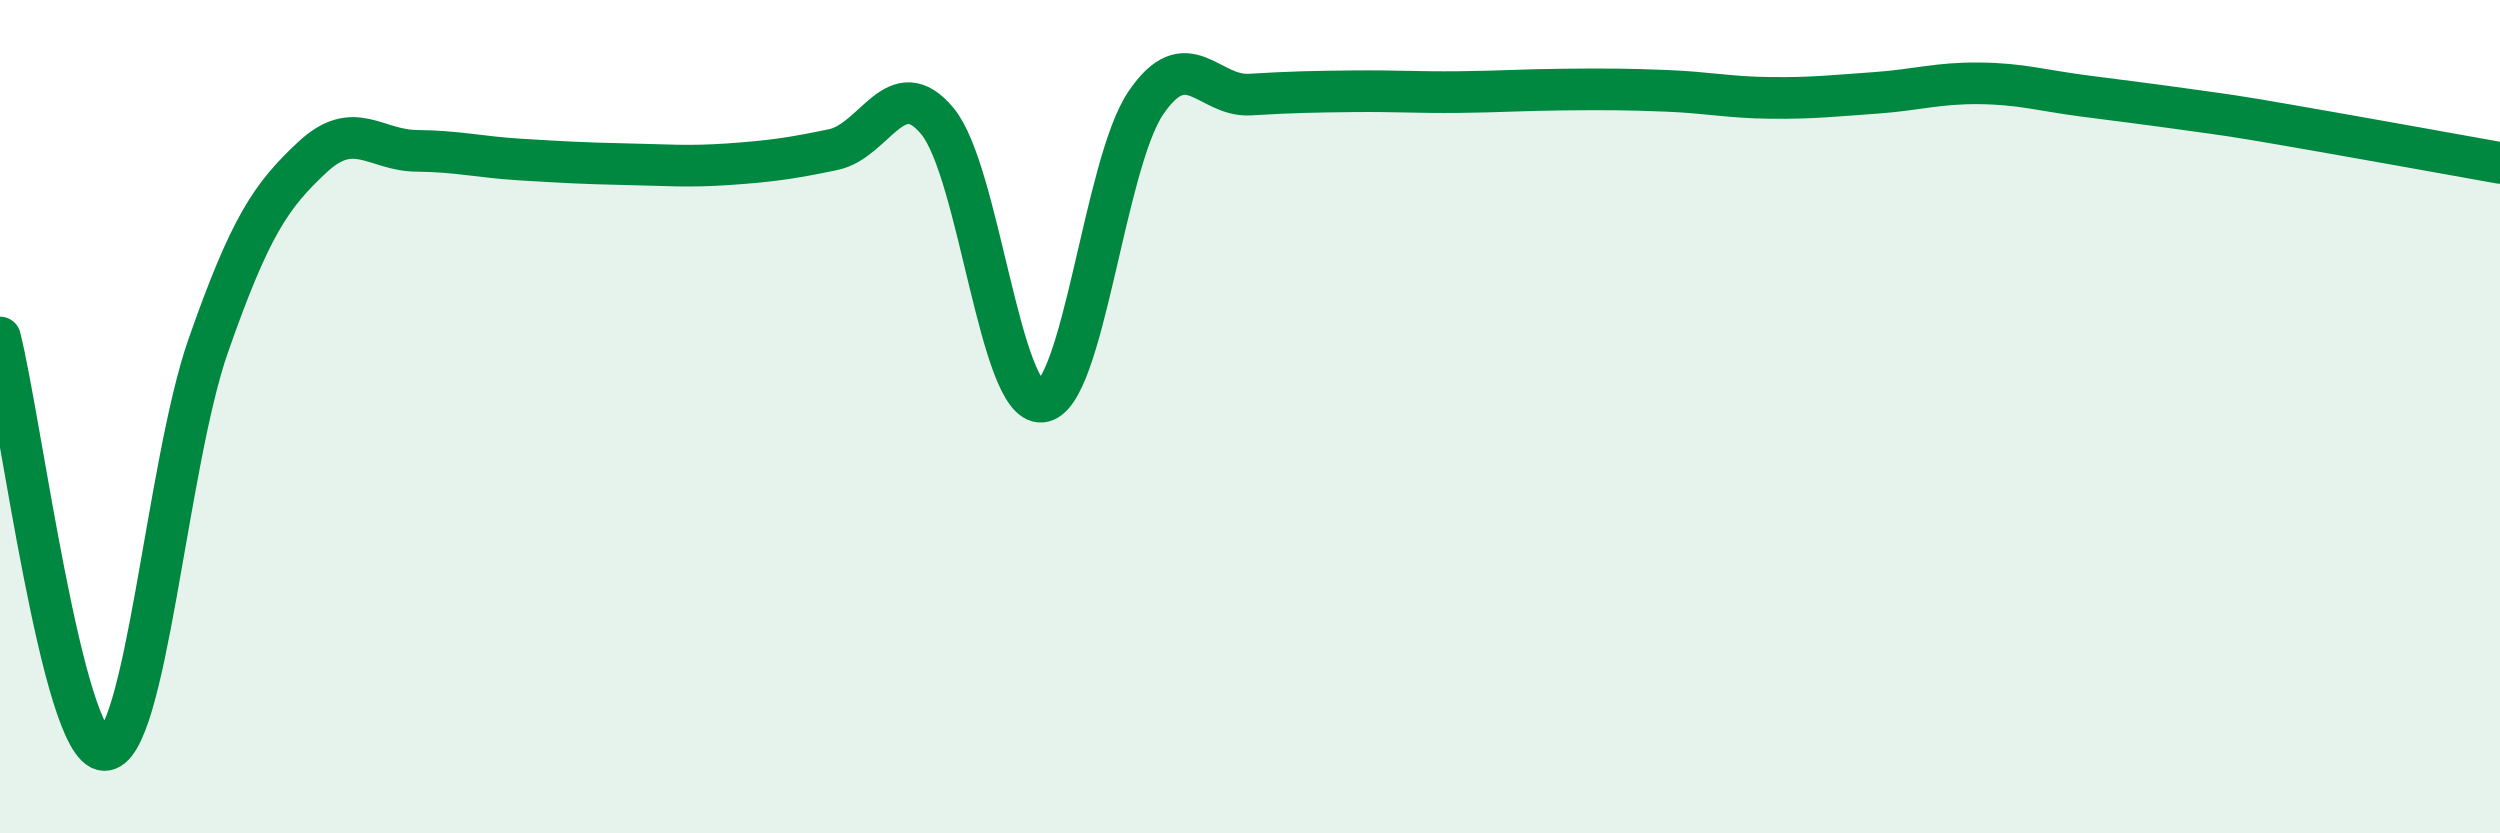
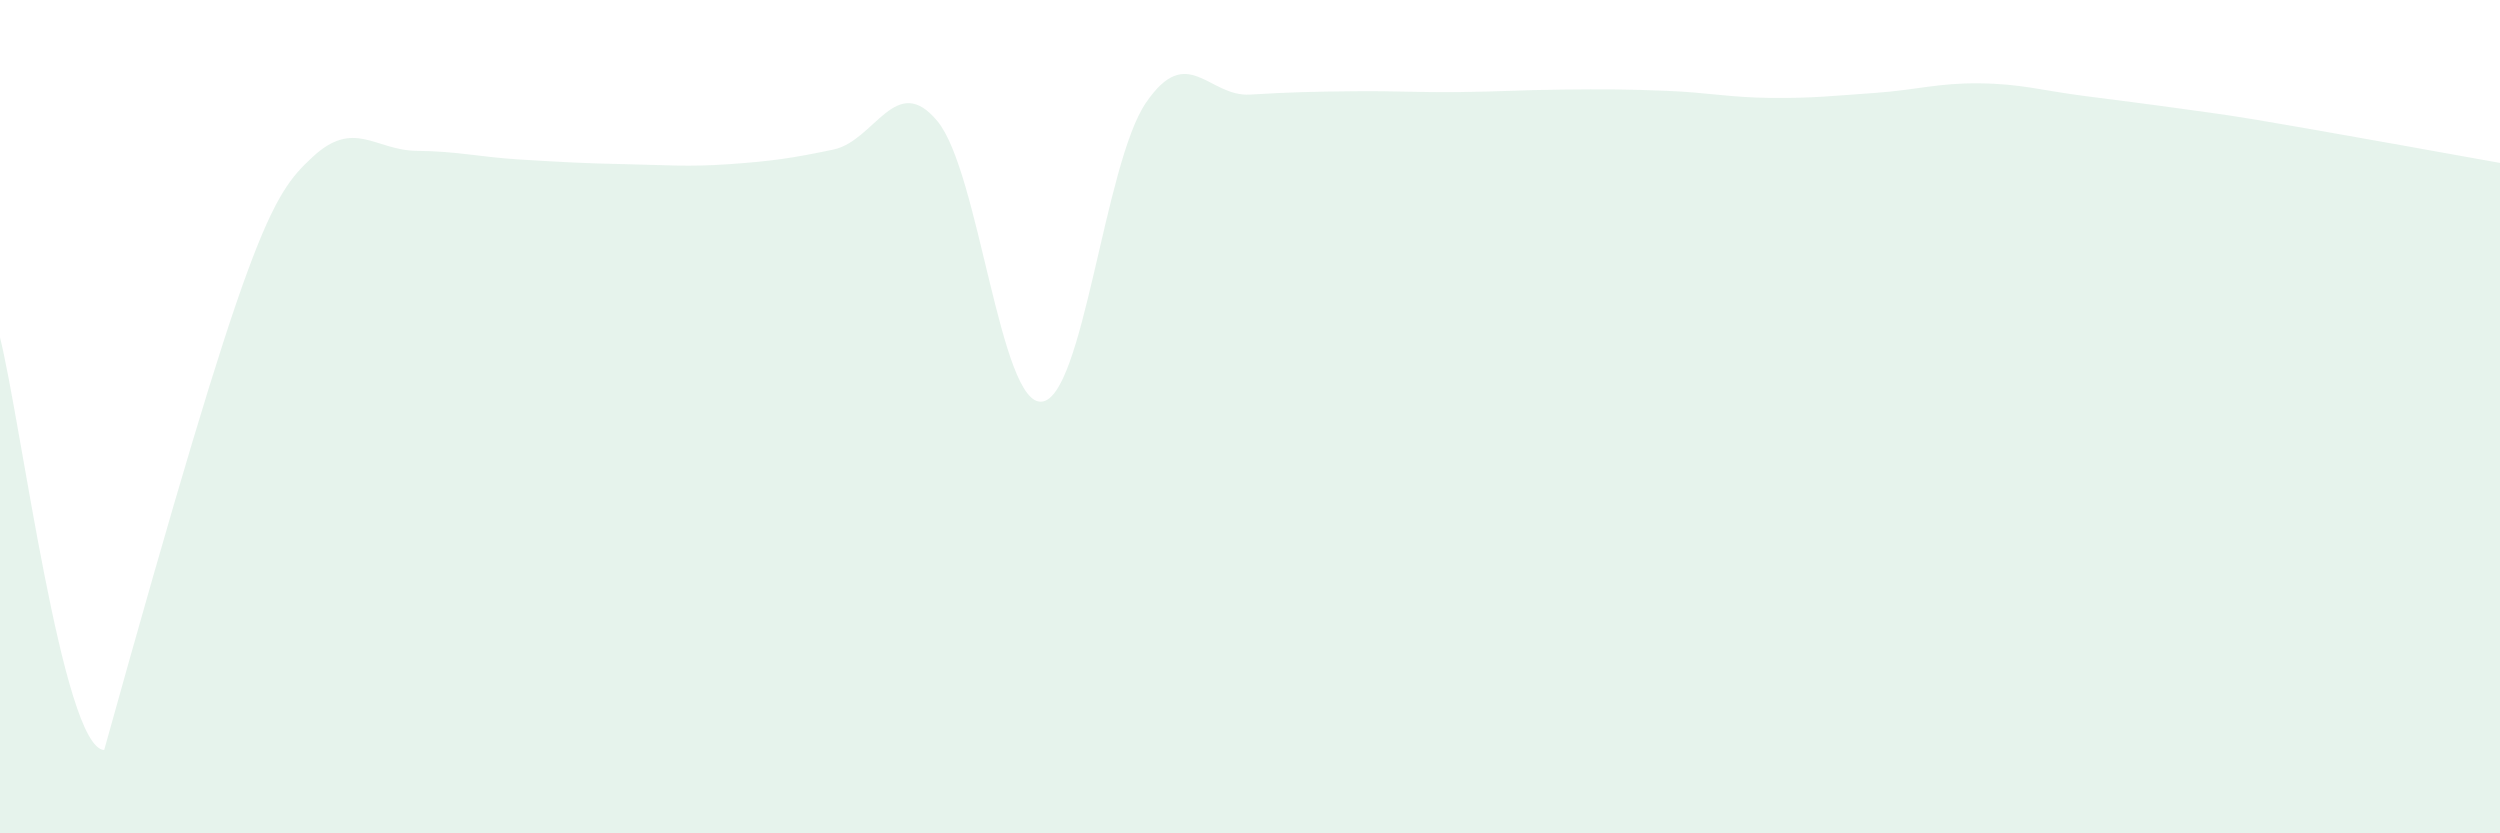
<svg xmlns="http://www.w3.org/2000/svg" width="60" height="20" viewBox="0 0 60 20">
-   <path d="M 0,8.1 C 0.5,10.08 1.5,17.96 2.5,18 C 3.5,18.04 4,11.14 5,8.29 C 6,5.44 6.5,4.7 7.5,3.77 C 8.5,2.84 9,3.61 10,3.62 C 11,3.63 11.5,3.77 12.5,3.83 C 13.5,3.89 14,3.92 15,3.94 C 16,3.96 16.5,4.01 17.5,3.94 C 18.5,3.87 19,3.8 20,3.59 C 21,3.38 21.5,1.7 22.5,2.91 C 23.5,4.12 24,9.73 25,9.64 C 26,9.55 26.5,3.94 27.5,2.47 C 28.5,1 29,2.33 30,2.27 C 31,2.21 31.5,2.2 32.5,2.19 C 33.5,2.18 34,2.22 35,2.21 C 36,2.2 36.5,2.16 37.5,2.15 C 38.5,2.14 39,2.14 40,2.18 C 41,2.22 41.5,2.34 42.5,2.35 C 43.5,2.36 44,2.3 45,2.23 C 46,2.16 46.5,1.99 47.5,2 C 48.5,2.01 49,2.17 50,2.3 C 51,2.43 51.5,2.49 52.5,2.63 C 53.5,2.77 53.5,2.76 55,3.02 C 56.5,3.28 59,3.73 60,3.91L60 20L0 20Z" fill="#008740" opacity="0.1" stroke-linecap="round" stroke-linejoin="round" />
-   <path d="M 0,8.1 C 0.5,10.08 1.5,17.96 2.5,18 C 3.5,18.04 4,11.14 5,8.29 C 6,5.44 6.5,4.7 7.5,3.77 C 8.5,2.84 9,3.61 10,3.62 C 11,3.63 11.5,3.77 12.5,3.83 C 13.5,3.89 14,3.92 15,3.94 C 16,3.96 16.5,4.01 17.5,3.94 C 18.5,3.87 19,3.8 20,3.59 C 21,3.38 21.5,1.7 22.5,2.91 C 23.5,4.12 24,9.73 25,9.64 C 26,9.55 26.5,3.94 27.5,2.47 C 28.5,1 29,2.33 30,2.27 C 31,2.21 31.5,2.2 32.5,2.19 C 33.5,2.18 34,2.22 35,2.21 C 36,2.2 36.5,2.16 37.5,2.15 C 38.5,2.14 39,2.14 40,2.18 C 41,2.22 41.5,2.34 42.5,2.35 C 43.5,2.36 44,2.3 45,2.23 C 46,2.16 46.5,1.99 47.5,2 C 48.5,2.01 49,2.17 50,2.3 C 51,2.43 51.5,2.49 52.5,2.63 C 53.5,2.77 53.5,2.76 55,3.02 C 56.5,3.28 59,3.73 60,3.91" stroke="#008740" stroke-width="1" fill="none" stroke-linecap="round" stroke-linejoin="round" />
+   <path d="M 0,8.1 C 0.5,10.08 1.5,17.96 2.5,18 C 6,5.44 6.5,4.7 7.5,3.77 C 8.5,2.84 9,3.61 10,3.62 C 11,3.63 11.5,3.77 12.5,3.83 C 13.5,3.89 14,3.92 15,3.94 C 16,3.96 16.5,4.01 17.5,3.94 C 18.5,3.87 19,3.8 20,3.59 C 21,3.38 21.5,1.7 22.5,2.91 C 23.5,4.12 24,9.73 25,9.64 C 26,9.55 26.5,3.94 27.5,2.47 C 28.5,1 29,2.33 30,2.27 C 31,2.21 31.5,2.2 32.5,2.19 C 33.5,2.18 34,2.22 35,2.21 C 36,2.2 36.5,2.16 37.5,2.15 C 38.5,2.14 39,2.14 40,2.18 C 41,2.22 41.5,2.34 42.5,2.35 C 43.5,2.36 44,2.3 45,2.23 C 46,2.16 46.5,1.99 47.5,2 C 48.5,2.01 49,2.17 50,2.3 C 51,2.43 51.5,2.49 52.5,2.63 C 53.5,2.77 53.5,2.76 55,3.02 C 56.5,3.28 59,3.73 60,3.91L60 20L0 20Z" fill="#008740" opacity="0.1" stroke-linecap="round" stroke-linejoin="round" />
</svg>